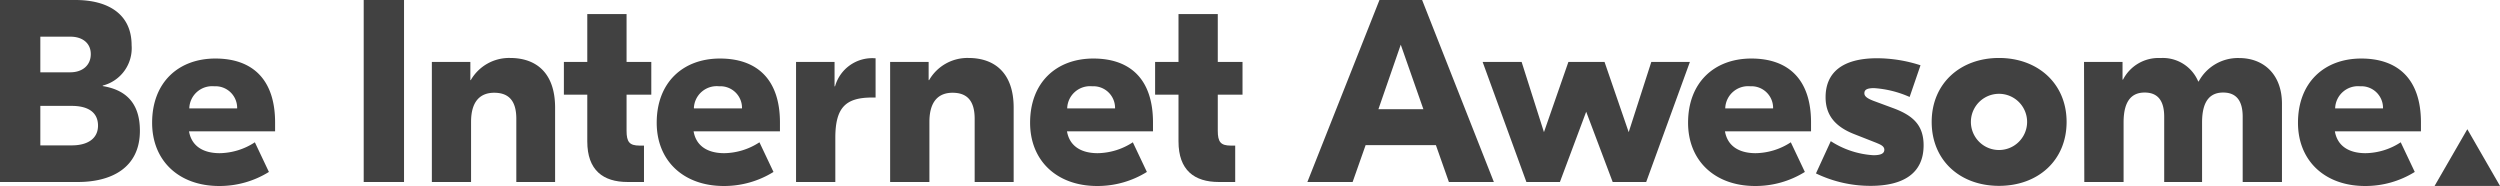
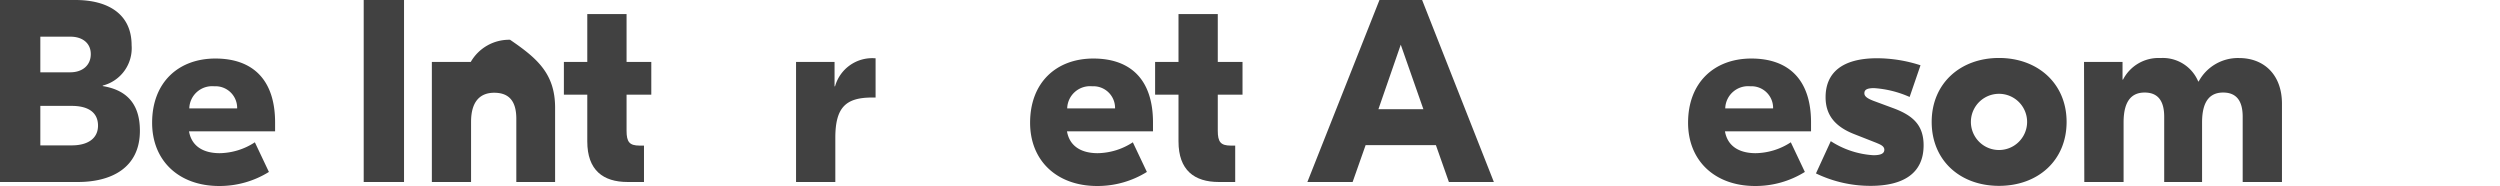
<svg xmlns="http://www.w3.org/2000/svg" id="Layer_1" data-name="Layer 1" viewBox="0 0 355.79 26.46">
  <defs>
    <style>.cls-1,.cls-2{fill:#414141;}.cls-2{fill-rule:evenodd;}</style>
  </defs>
  <title>BeInternetAwesome</title>
  <path class="cls-1" d="M19.91,18.61c0,5.33-4.14,7.29-8.81,7.29H0V0H10.73c4.55,0,8,1.92,8,6.44a5.49,5.49,0,0,1-4.11,5.74v.07C17.54,12.73,19.91,14.32,19.91,18.61ZM5.74,5.22v5.07H10c1.74,0,2.92-1,2.92-2.59s-1.22-2.48-2.89-2.48Zm8.21,12.66c0-1.89-1.41-2.81-3.74-2.81H5.74v5.62h4.51C12.43,20.68,13.95,19.76,13.95,17.87Z" />
  <path class="cls-1" d="M39.15,17.43v1.26H26.9c.37,2.15,2.07,3.11,4.37,3.11a9.36,9.36,0,0,0,5-1.55l2,4.22a13.3,13.3,0,0,1-7.07,2c-5.74,0-9.55-3.59-9.55-9,0-5.77,3.77-9.14,9-9.14S39.15,11.25,39.15,17.43Zm-12.21-2h6.81a3.08,3.08,0,0,0-3.26-3.15A3.25,3.25,0,0,0,26.94,15.39Z" />
  <path class="cls-1" d="M57.5,25.9H51.76V0H57.5Z" />
-   <path class="cls-1" d="M79,15.32V25.9H73.48v-9c0-2.55-1.07-3.7-3.15-3.7-1.89,0-3.29,1.11-3.29,4.14V25.9H61.46V8.81h5.48V11.4H67a6.29,6.29,0,0,1,5.59-3.15C76.37,8.25,79,10.43,79,15.32Z" />
+   <path class="cls-1" d="M79,15.32V25.9H73.48v-9c0-2.55-1.07-3.7-3.15-3.7-1.89,0-3.29,1.11-3.29,4.14V25.9H61.46V8.81h5.48H67a6.29,6.29,0,0,1,5.59-3.15C76.37,8.25,79,10.43,79,15.32Z" />
  <path class="cls-1" d="M89.17,13.47v5.14c0,1.59.41,2.11,1.85,2.11h.63V25.9H89.32c-3.48,0-5.74-1.67-5.74-5.77V13.47H80.25V8.81h3.33V2h5.59V8.81h3.52v4.66Z" />
-   <path class="cls-1" d="M111,17.43v1.26H98.71c.37,2.15,2.07,3.11,4.37,3.11a9.36,9.36,0,0,0,5-1.55l2,4.22a13.3,13.3,0,0,1-7.07,2c-5.74,0-9.55-3.59-9.55-9,0-5.77,3.77-9.14,9-9.14S111,11.25,111,17.43Zm-12.21-2h6.81a3.08,3.08,0,0,0-3.26-3.15A3.25,3.25,0,0,0,98.75,15.39Z" />
  <path class="cls-1" d="M124.61,13.88h-.48c-3.74,0-5.25,1.37-5.25,5.74V25.9h-5.59V8.81h5.48v3.48h.07a5.49,5.49,0,0,1,5.66-4h.11Z" />
-   <path class="cls-1" d="M144.26,15.32V25.9h-5.55v-9c0-2.55-1.07-3.7-3.15-3.7-1.89,0-3.29,1.11-3.29,4.14V25.9h-5.59V8.81h5.48V11.4h.07a6.29,6.29,0,0,1,5.59-3.15C141.6,8.25,144.26,10.43,144.26,15.32Z" />
  <path class="cls-1" d="M164.09,17.43v1.26H151.85c.37,2.15,2.07,3.11,4.37,3.11a9.36,9.36,0,0,0,5-1.55l2,4.22a13.3,13.3,0,0,1-7.07,2c-5.74,0-9.55-3.59-9.55-9,0-5.77,3.77-9.14,9-9.14S164.09,11.25,164.09,17.43Zm-12.21-2h6.81a3.08,3.08,0,0,0-3.26-3.15A3.25,3.25,0,0,0,151.88,15.39Z" />
  <path class="cls-1" d="M173.31,13.47v5.14c0,1.59.41,2.11,1.85,2.11h.63V25.9h-2.33c-3.48,0-5.74-1.67-5.74-5.77V13.47h-3.33V8.81h3.33V2h5.59V8.81h3.52v4.66Z" />
  <path class="cls-1" d="M204.35,20.65h-10l-1.85,5.25h-6.44L196.32,0h6.07L212.6,25.9h-6.4Zm-1.78-5.11-3.22-9.18-3.18,9.18Z" />
-   <path class="cls-1" d="M240.5,8.81,234.28,25.9h-4.77l-3.77-10L222,25.9h-4.77L211,8.81h5.55l3.18,10,3.48-10h5.14l3.44,10,3.22-10Z" />
  <path class="cls-1" d="M257.74,17.43v1.26H245.49c.37,2.15,2.07,3.11,4.37,3.11a9.36,9.36,0,0,0,5-1.55l2,4.22a13.3,13.3,0,0,1-7.07,2c-5.74,0-9.55-3.59-9.55-9,0-5.77,3.77-9.14,9-9.14S257.74,11.25,257.74,17.43Zm-12.21-2h6.81a3.08,3.08,0,0,0-3.26-3.15A3.25,3.25,0,0,0,245.53,15.39Z" />
  <path class="cls-1" d="M258.44,24.68l2.11-4.59a12.52,12.52,0,0,0,6.07,2c1,0,1.55-.22,1.55-.78s-.67-.78-1.18-1l-3-1.18c-2.81-1.07-4.18-2.74-4.18-5.29,0-3.52,2.4-5.55,7.33-5.55a20.2,20.2,0,0,1,6.18,1l-1.55,4.51a14.87,14.87,0,0,0-5.07-1.26c-1.11,0-1.37.3-1.37.74s.44.74,1.29,1.07l3,1.11c2.59,1,4.14,2.33,4.14,5.22,0,4.07-3,5.77-7.55,5.77A17.83,17.83,0,0,1,258.44,24.68Z" />
  <path class="cls-1" d="M294.11,17.35c0,5.48-4.07,9.1-9.62,9.1s-9.58-3.63-9.58-9.1,4.07-9.1,9.58-9.1S294.11,11.88,294.11,17.35Zm-13.62,0a4,4,0,0,0,8,0,4,4,0,0,0-8,0Z" />
  <path class="cls-1" d="M296.59,8.81h5.48v2.52h.07a5.67,5.67,0,0,1,5.33-3.07,5.46,5.46,0,0,1,5.37,3.33h.07a6.35,6.35,0,0,1,5.74-3.33c3.55,0,6.11,2.37,6.11,6.51V25.9h-5.59V16.61c0-2.15-.81-3.44-2.78-3.44-1.7,0-3,1-3,4.25V25.9H308V16.61c0-2.15-.81-3.44-2.78-3.44-1.7,0-3,1-3,4.25V25.9h-5.59Z" />
-   <path class="cls-1" d="M344.54,17.43v1.26H332.29c.37,2.15,2.07,3.11,4.37,3.11a9.36,9.36,0,0,0,5-1.55l2,4.22a13.3,13.3,0,0,1-7.07,2c-5.73,0-9.55-3.59-9.55-9,0-5.77,3.78-9.14,9-9.14S344.54,11.25,344.54,17.43Zm-12.21-2h6.81a3.08,3.08,0,0,0-3.26-3.15A3.25,3.25,0,0,0,332.33,15.39Z" />
-   <polygon class="cls-2" points="351.14 18.39 346.48 26.46 355.79 26.46 351.14 18.39" />
</svg>